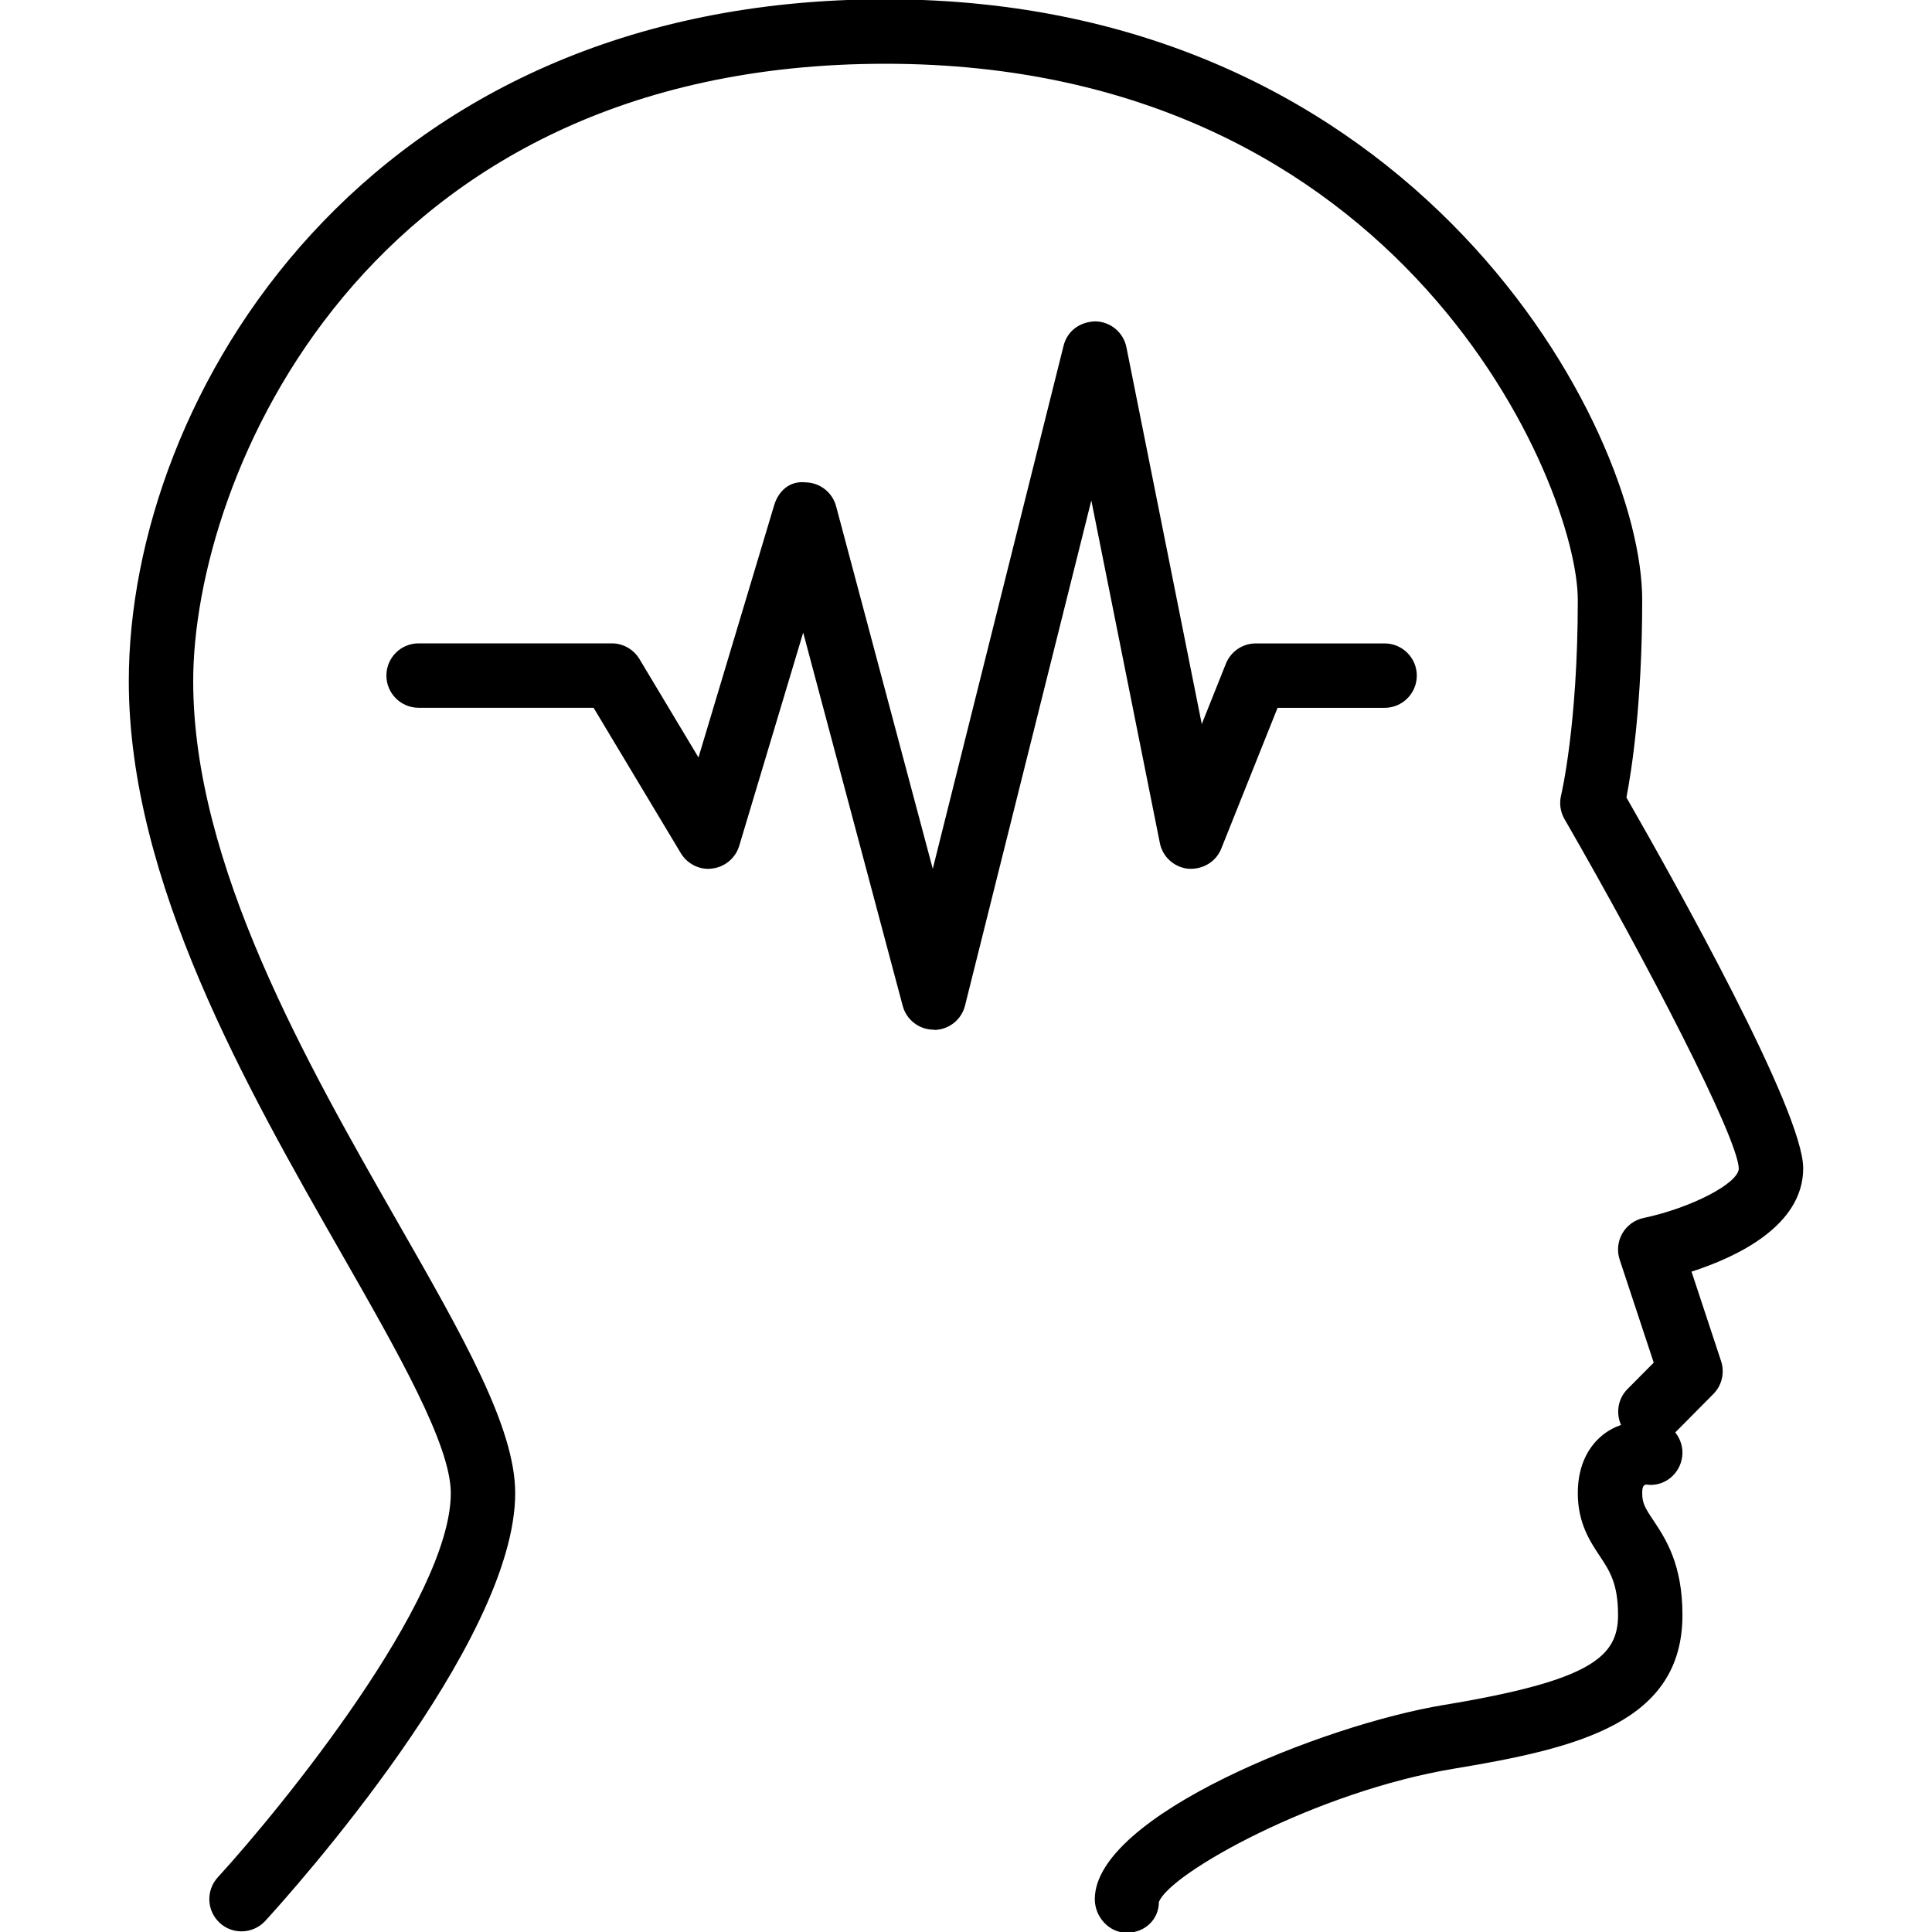
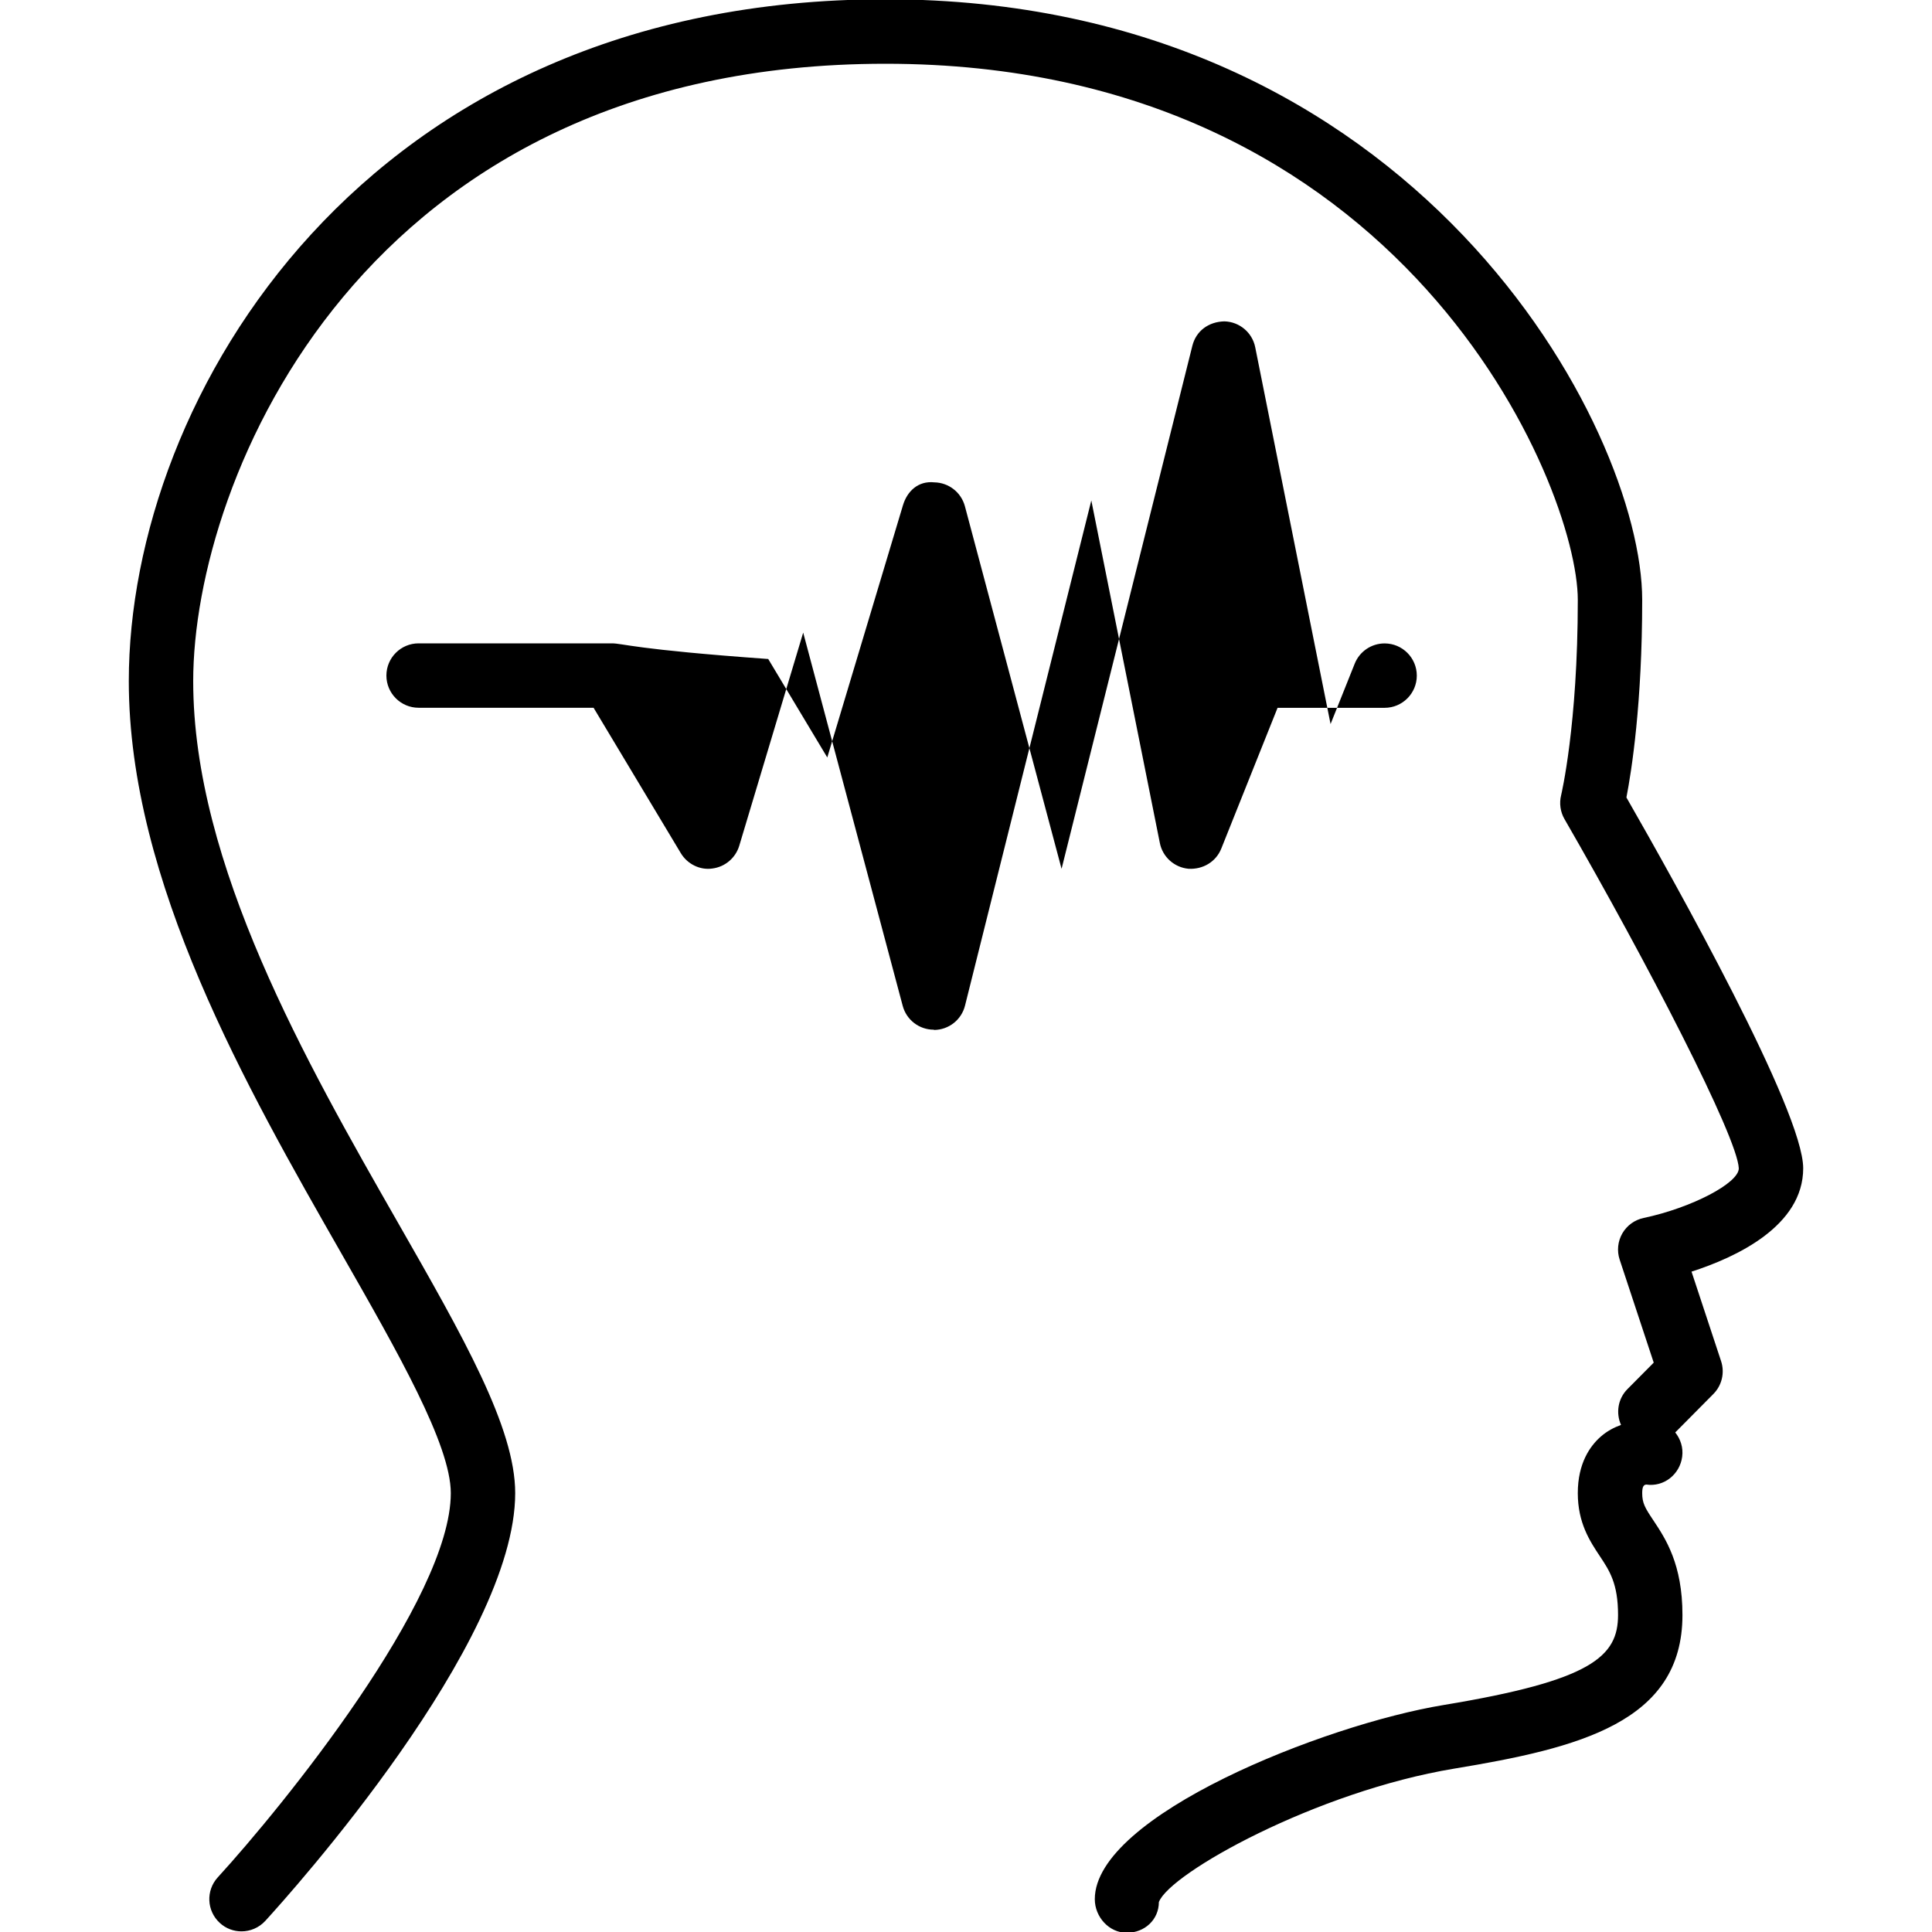
<svg xmlns="http://www.w3.org/2000/svg" version="1.1" id="Layer_1" x="0px" y="0px" viewBox="0 0 30 30" style="enable-background:new 0 0 30 30;" xml:space="preserve">
  <g>
    <g>
-       <path d="M18.454,13.49c0.225,0.013,0.427-0.107,0.51-0.313l0.874-2.186H21.5c0.276,0,0.5-0.224,0.5-0.5s-0.224-0.5-0.5-0.5h-2 c-0.204,0-0.388,0.124-0.464,0.314l-0.375,0.938l-1.17-5.851c-0.046-0.229-0.245-0.396-0.479-0.402 c-0.248,0.006-0.44,0.151-0.497,0.379l-2.031,8.122l-1.501-5.63c-0.058-0.216-0.251-0.367-0.475-0.371 c-0.254-0.027-0.423,0.142-0.487,0.356l-1.175,3.916l-0.917-1.529C9.838,10.083,9.676,9.99,9.5,9.99h-3 c-0.276,0-0.5,0.224-0.5,0.5s0.224,0.5,0.5,0.5h2.717l1.354,2.257c0.102,0.171,0.3,0.268,0.491,0.239 c0.197-0.025,0.36-0.164,0.417-0.353l0.993-3.31l1.545,5.795c0.058,0.219,0.256,0.371,0.483,0.371c0.001,0,0.002,0,0.004,0.004 c0.228-0.002,0.426-0.157,0.481-0.379l1.961-7.843l1.064,5.319C18.053,13.307,18.234,13.469,18.454,13.49z M28,18.141 c0-0.889-1.989-4.439-2.745-5.758c0.081-0.417,0.245-1.462,0.245-3.068c0-2.654-3.495-9.326-11.75-9.326 C5.646-0.012,2,6.18,2,10.576c0,3.113,1.833,6.319,3.306,8.896C6.177,20.997,7,22.435,7,23.185c0,1.65-2.612,4.866-3.619,5.967 c-0.186,0.204-0.172,0.52,0.032,0.707c0.095,0.088,0.216,0.131,0.337,0.131c0.135,0,0.27-0.055,0.369-0.162 C4.516,29.393,8,25.519,8,23.185c0-1.016-0.806-2.425-1.826-4.209C4.76,16.502,3,13.424,3,10.577C3,7.449,5.627,0.99,13.75,0.99 c8.062,0,10.75,6.563,10.75,8.326c0,1.949-0.257,3.022-0.259,3.033c-0.031,0.125-0.012,0.258,0.052,0.369 c1.286,2.228,2.686,4.936,2.707,5.424c0,0.23-0.733,0.613-1.479,0.771c-0.139,0.029-0.259,0.117-0.33,0.24 c-0.07,0.123-0.086,0.27-0.041,0.406l0.529,1.6l-0.409,0.412c-0.149,0.151-0.18,0.372-0.099,0.555 c-0.106,0.039-0.214,0.093-0.317,0.184c-0.162,0.143-0.354,0.41-0.354,0.875c0,0.464,0.189,0.748,0.341,0.977 s0.284,0.427,0.284,0.915c0,0.644-0.405,1.018-2.707,1.398C20.558,26.781,17,28.195,17,29.49c0,0.276,0.221,0.522,0.497,0.522 s0.497-0.202,0.498-0.477c0.168-0.449,2.446-1.718,4.587-2.072c1.938-0.32,3.543-0.72,3.543-2.385c0-0.79-0.261-1.183-0.451-1.469 c-0.13-0.194-0.174-0.269-0.174-0.423c0-0.097,0.02-0.129,0.062-0.134c0.277,0.041,0.524-0.16,0.559-0.434 c0.018-0.14-0.026-0.273-0.108-0.375l0.592-0.597c0.133-0.134,0.179-0.331,0.12-0.51l-0.459-1.39 C26.958,19.523,28,19.039,28,18.141z" />
+       <path d="M18.454,13.49c0.225,0.013,0.427-0.107,0.51-0.313l0.874-2.186H21.5c0.276,0,0.5-0.224,0.5-0.5s-0.224-0.5-0.5-0.5c-0.204,0-0.388,0.124-0.464,0.314l-0.375,0.938l-1.17-5.851c-0.046-0.229-0.245-0.396-0.479-0.402 c-0.248,0.006-0.44,0.151-0.497,0.379l-2.031,8.122l-1.501-5.63c-0.058-0.216-0.251-0.367-0.475-0.371 c-0.254-0.027-0.423,0.142-0.487,0.356l-1.175,3.916l-0.917-1.529C9.838,10.083,9.676,9.99,9.5,9.99h-3 c-0.276,0-0.5,0.224-0.5,0.5s0.224,0.5,0.5,0.5h2.717l1.354,2.257c0.102,0.171,0.3,0.268,0.491,0.239 c0.197-0.025,0.36-0.164,0.417-0.353l0.993-3.31l1.545,5.795c0.058,0.219,0.256,0.371,0.483,0.371c0.001,0,0.002,0,0.004,0.004 c0.228-0.002,0.426-0.157,0.481-0.379l1.961-7.843l1.064,5.319C18.053,13.307,18.234,13.469,18.454,13.49z M28,18.141 c0-0.889-1.989-4.439-2.745-5.758c0.081-0.417,0.245-1.462,0.245-3.068c0-2.654-3.495-9.326-11.75-9.326 C5.646-0.012,2,6.18,2,10.576c0,3.113,1.833,6.319,3.306,8.896C6.177,20.997,7,22.435,7,23.185c0,1.65-2.612,4.866-3.619,5.967 c-0.186,0.204-0.172,0.52,0.032,0.707c0.095,0.088,0.216,0.131,0.337,0.131c0.135,0,0.27-0.055,0.369-0.162 C4.516,29.393,8,25.519,8,23.185c0-1.016-0.806-2.425-1.826-4.209C4.76,16.502,3,13.424,3,10.577C3,7.449,5.627,0.99,13.75,0.99 c8.062,0,10.75,6.563,10.75,8.326c0,1.949-0.257,3.022-0.259,3.033c-0.031,0.125-0.012,0.258,0.052,0.369 c1.286,2.228,2.686,4.936,2.707,5.424c0,0.23-0.733,0.613-1.479,0.771c-0.139,0.029-0.259,0.117-0.33,0.24 c-0.07,0.123-0.086,0.27-0.041,0.406l0.529,1.6l-0.409,0.412c-0.149,0.151-0.18,0.372-0.099,0.555 c-0.106,0.039-0.214,0.093-0.317,0.184c-0.162,0.143-0.354,0.41-0.354,0.875c0,0.464,0.189,0.748,0.341,0.977 s0.284,0.427,0.284,0.915c0,0.644-0.405,1.018-2.707,1.398C20.558,26.781,17,28.195,17,29.49c0,0.276,0.221,0.522,0.497,0.522 s0.497-0.202,0.498-0.477c0.168-0.449,2.446-1.718,4.587-2.072c1.938-0.32,3.543-0.72,3.543-2.385c0-0.79-0.261-1.183-0.451-1.469 c-0.13-0.194-0.174-0.269-0.174-0.423c0-0.097,0.02-0.129,0.062-0.134c0.277,0.041,0.524-0.16,0.559-0.434 c0.018-0.14-0.026-0.273-0.108-0.375l0.592-0.597c0.133-0.134,0.179-0.331,0.12-0.51l-0.459-1.39 C26.958,19.523,28,19.039,28,18.141z" />
    </g>
  </g>
</svg>